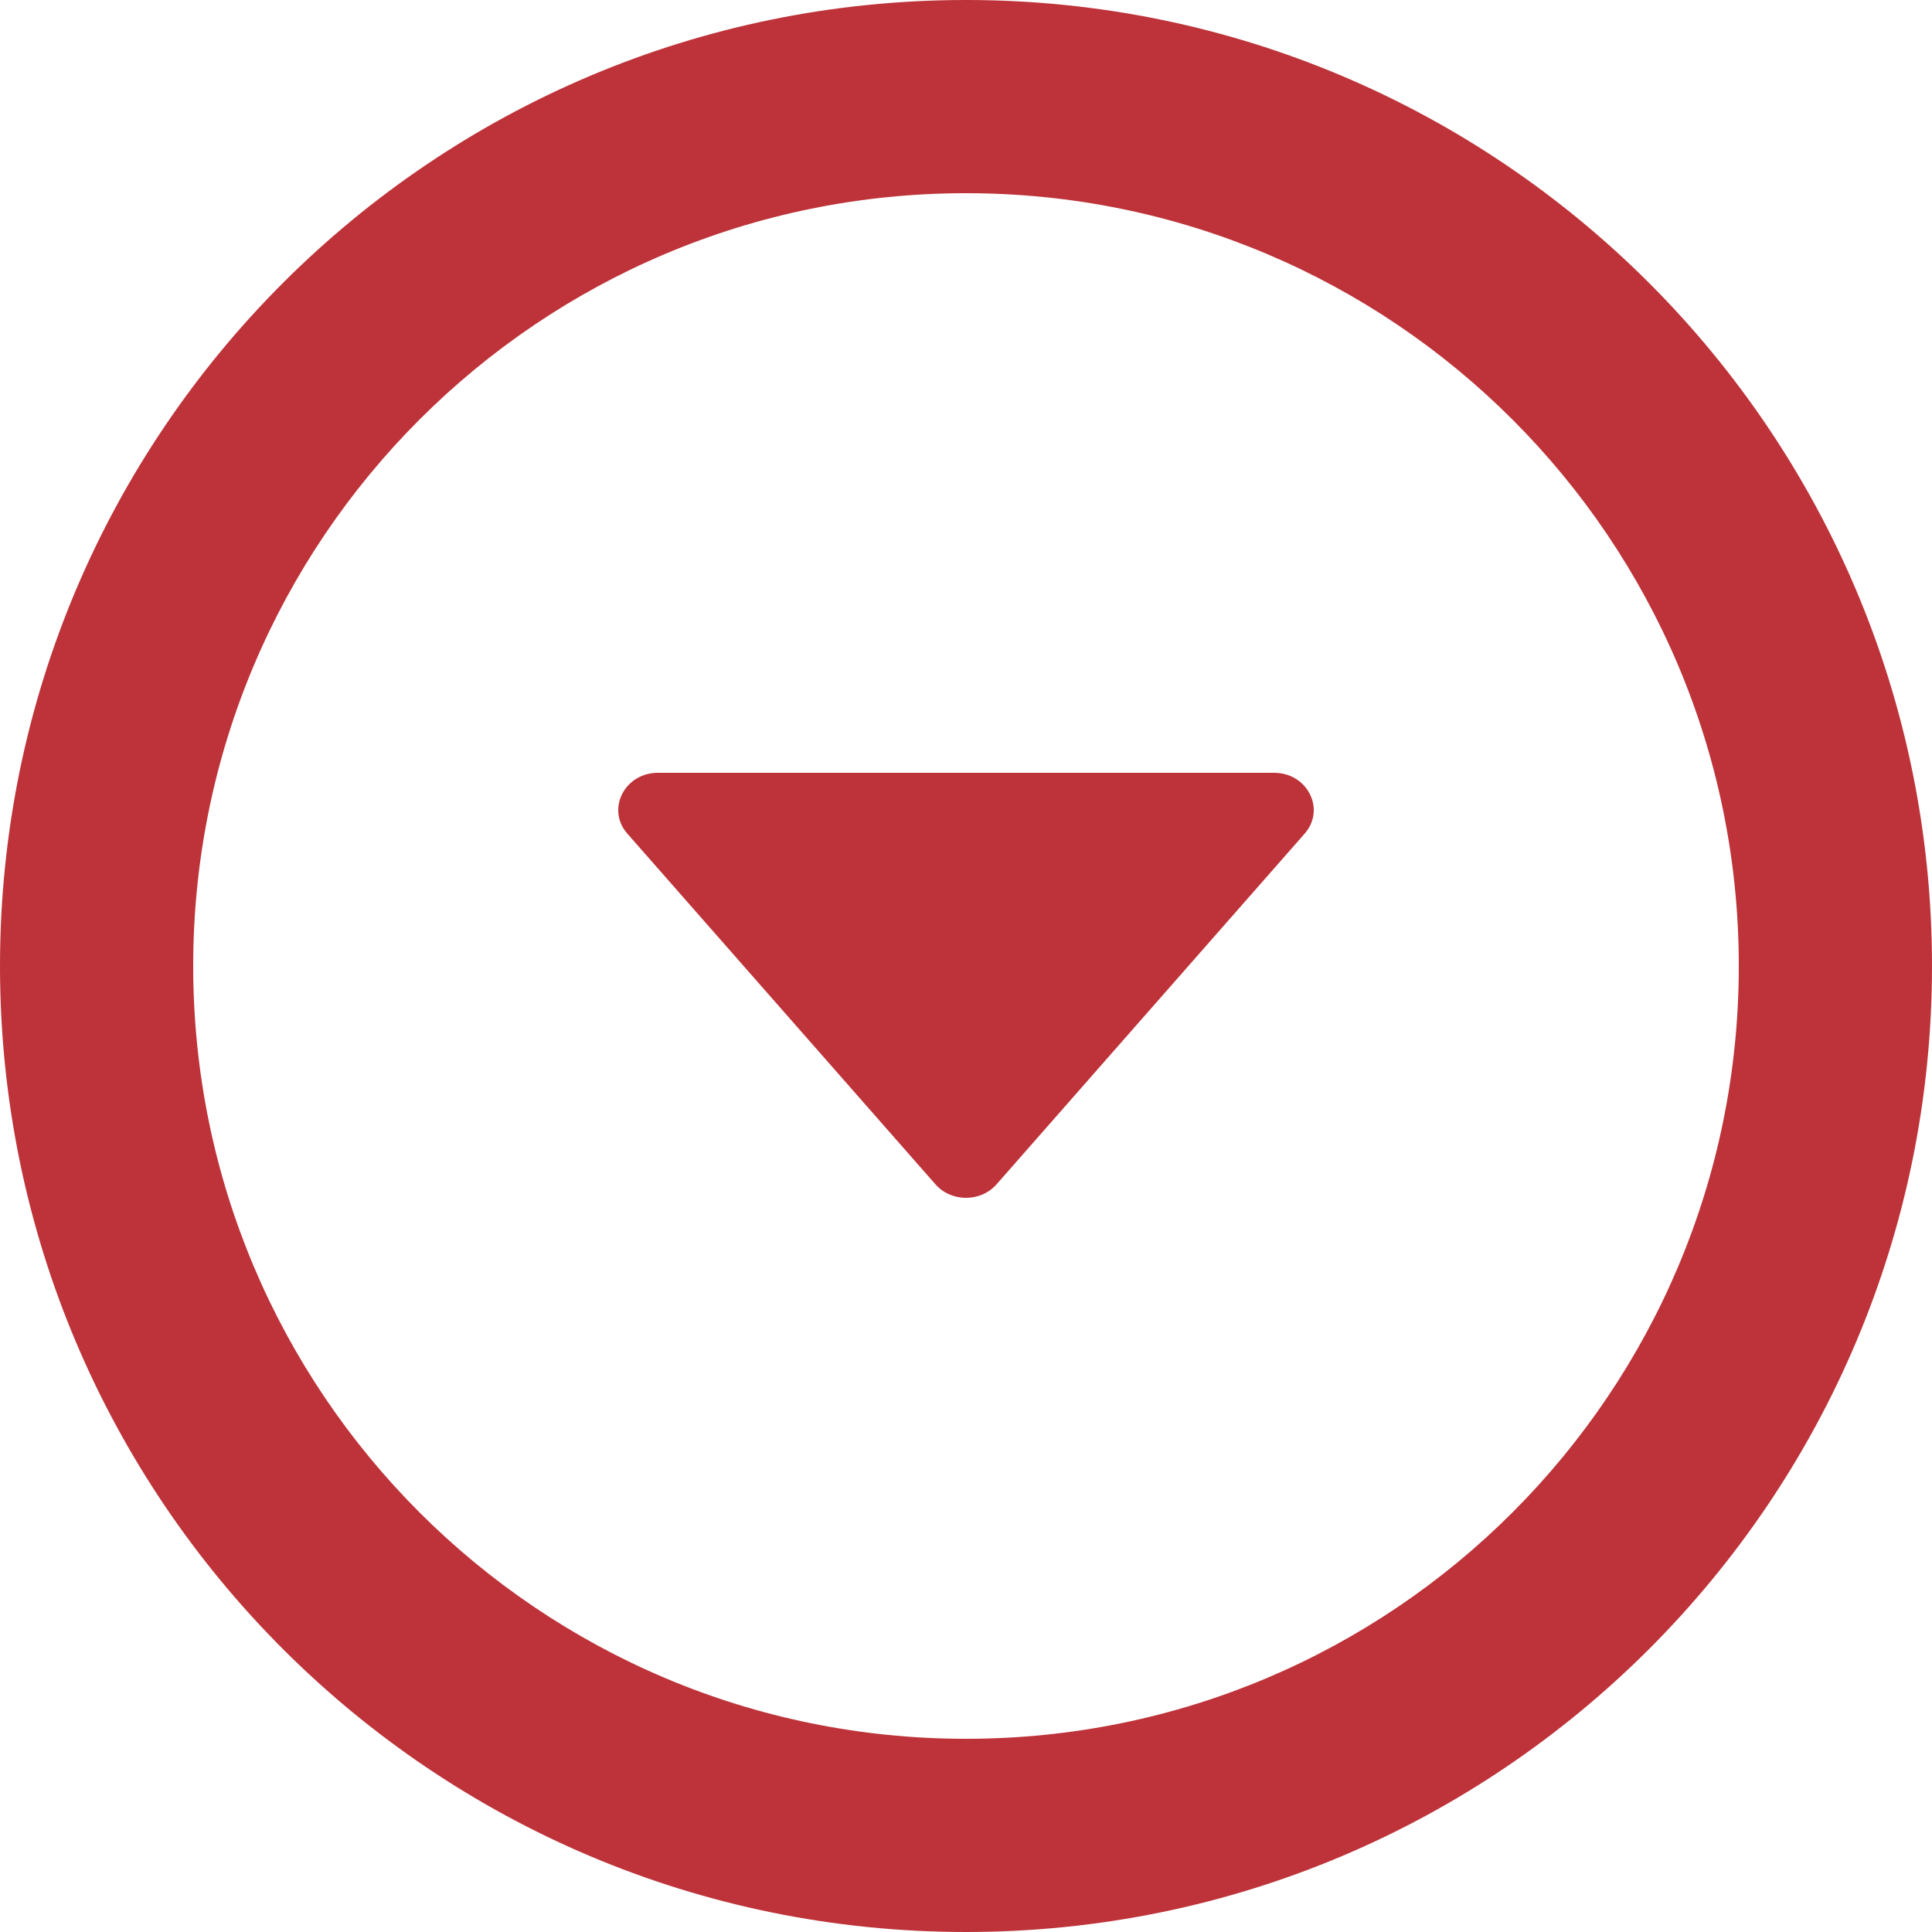
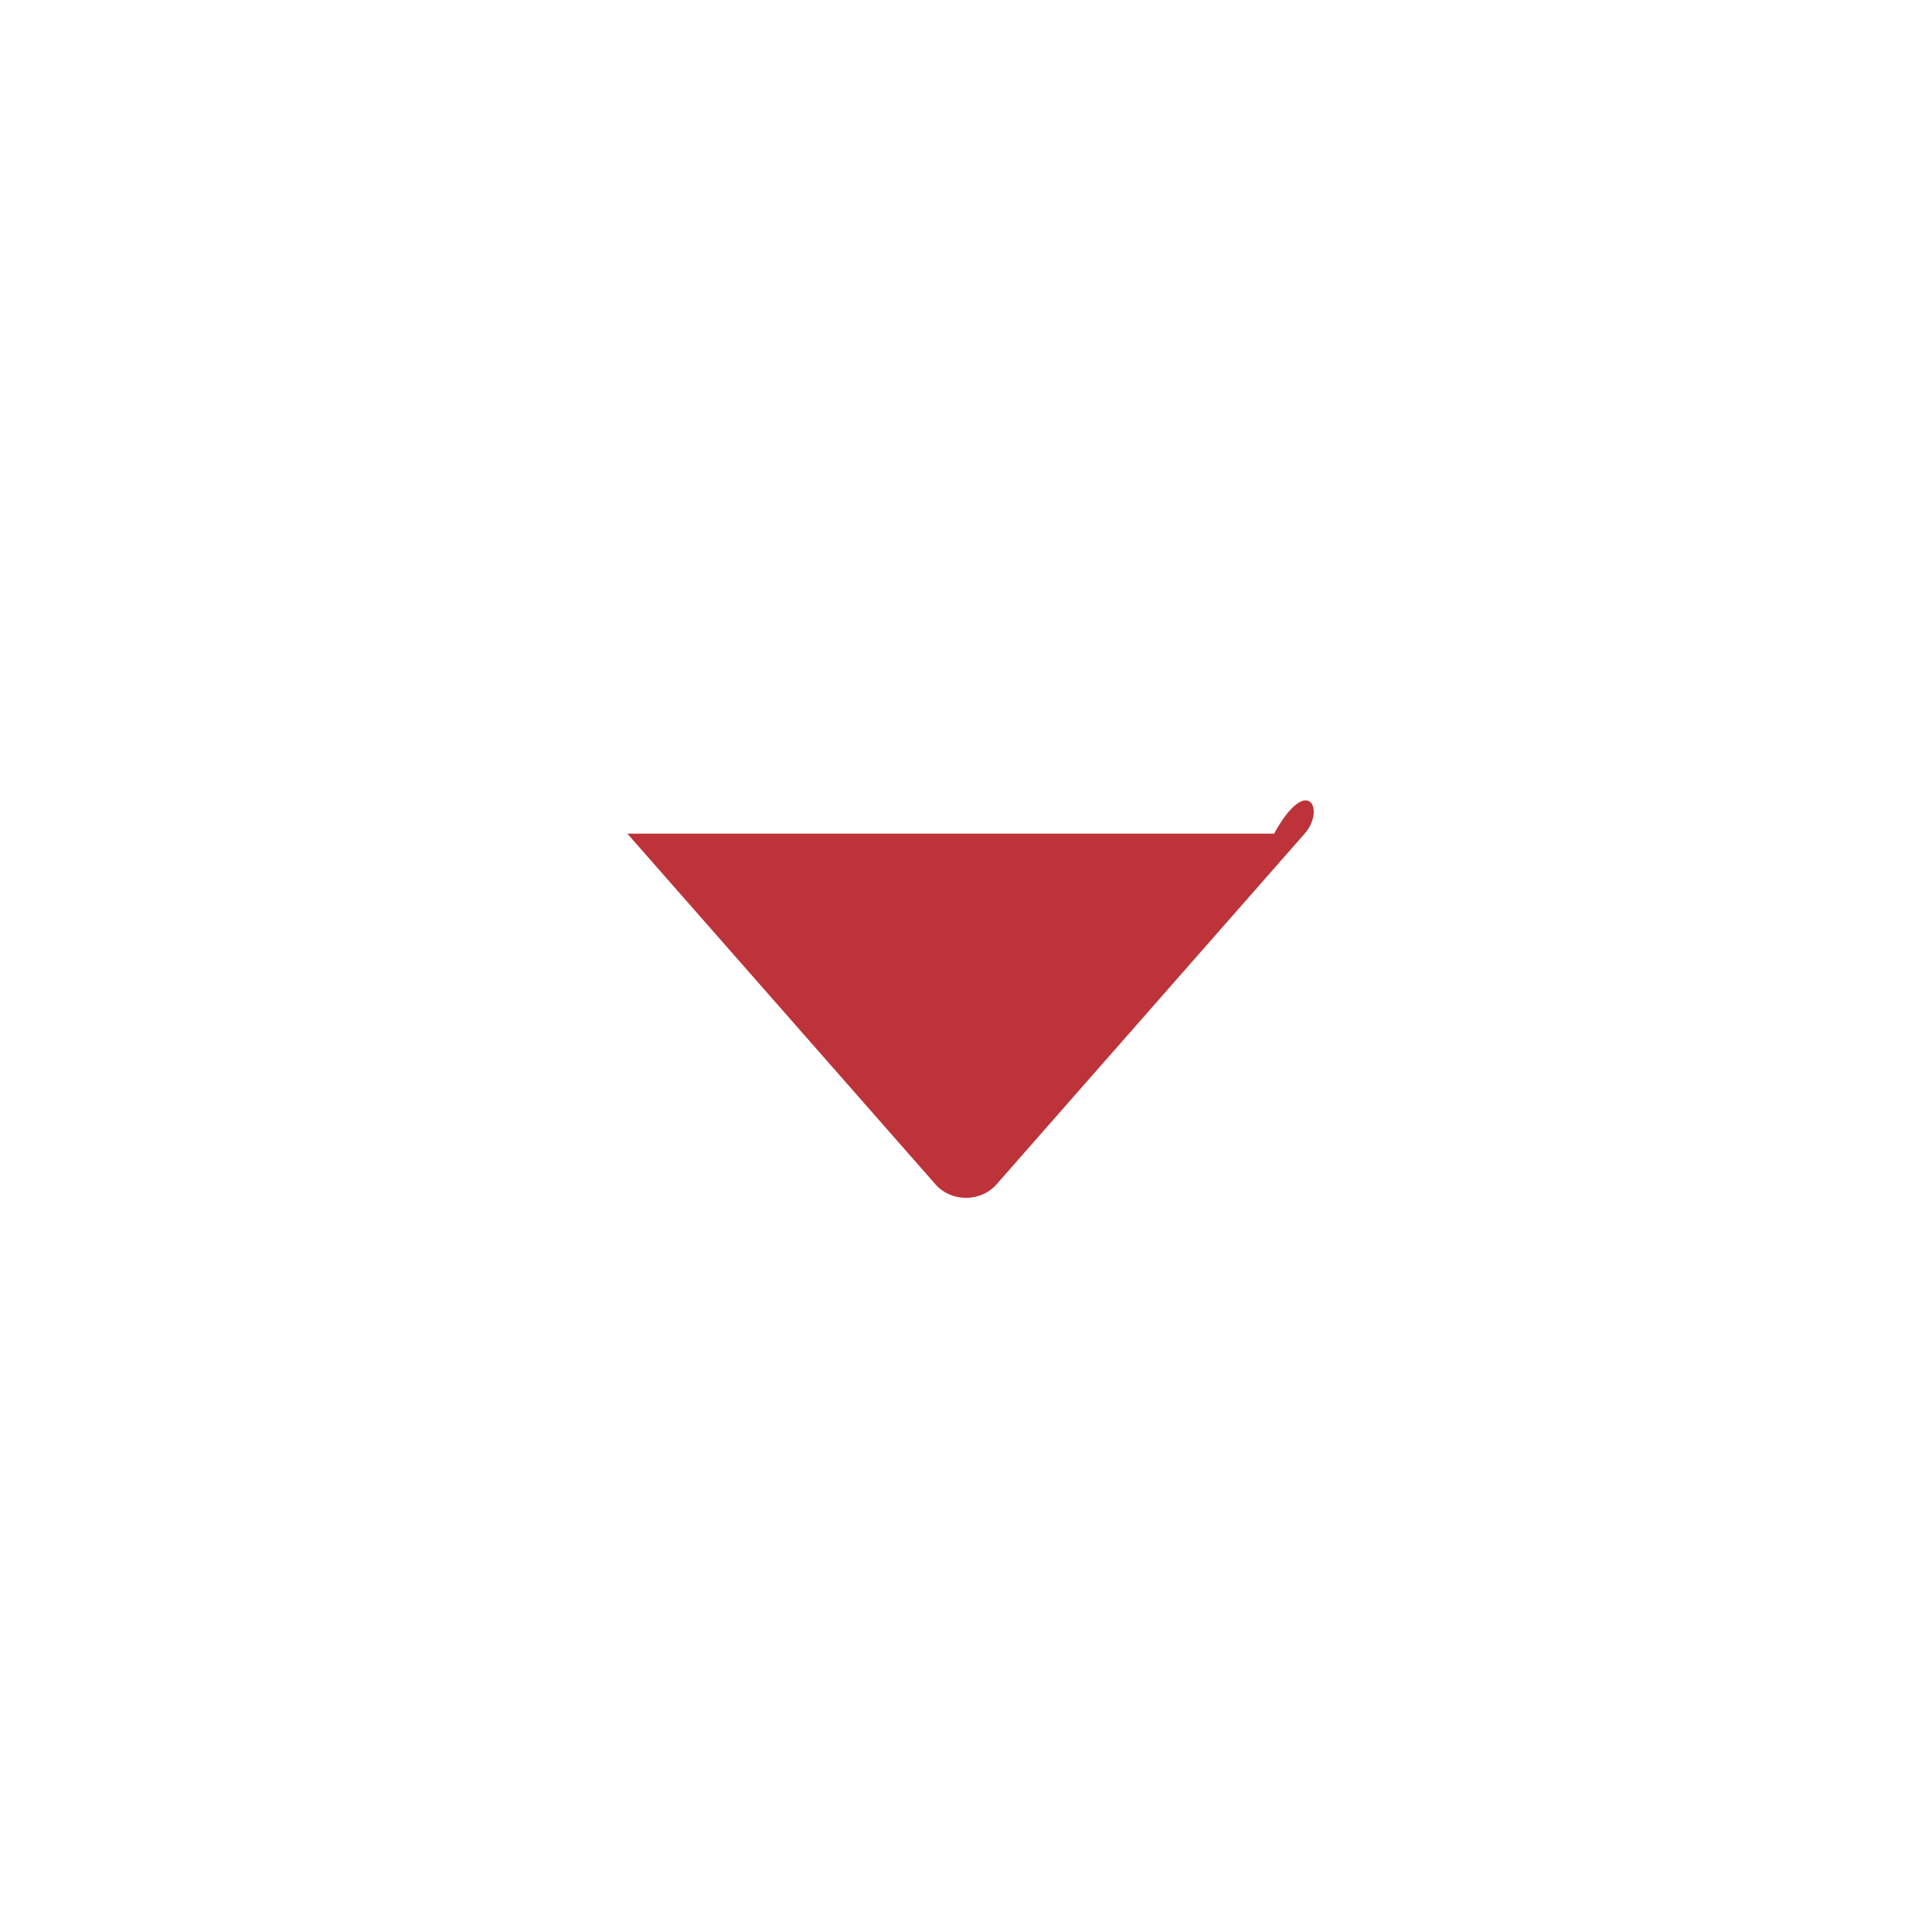
<svg xmlns="http://www.w3.org/2000/svg" width="50" height="50" viewBox="0 0 50 50" fill="none">
-   <path fill-rule="evenodd" clip-rule="evenodd" d="M25 0C11.193 0 0 11.193 0 25C0 38.807 11.193 50 25 50C38.807 50 50 38.807 50 25C50 11.193 38.807 0 25 0ZM25 5C13.954 5 5 13.954 5 25C5 36.046 13.954 45 25 45C36.046 45 45 36.046 45 25C45 13.954 36.046 5 25 5Z" fill="#BD3339" />
-   <path d="M25.791 30.65C25.381 31.117 24.619 31.117 24.209 30.65L16.236 21.575C15.685 20.947 16.16 20 17.027 20H32.973C33.84 20 34.315 20.947 33.764 21.575L25.791 30.65Z" fill="#BD3339" />
+   <path d="M25.791 30.65C25.381 31.117 24.619 31.117 24.209 30.65L16.236 21.575H32.973C33.84 20 34.315 20.947 33.764 21.575L25.791 30.65Z" fill="#BD3339" />
</svg>